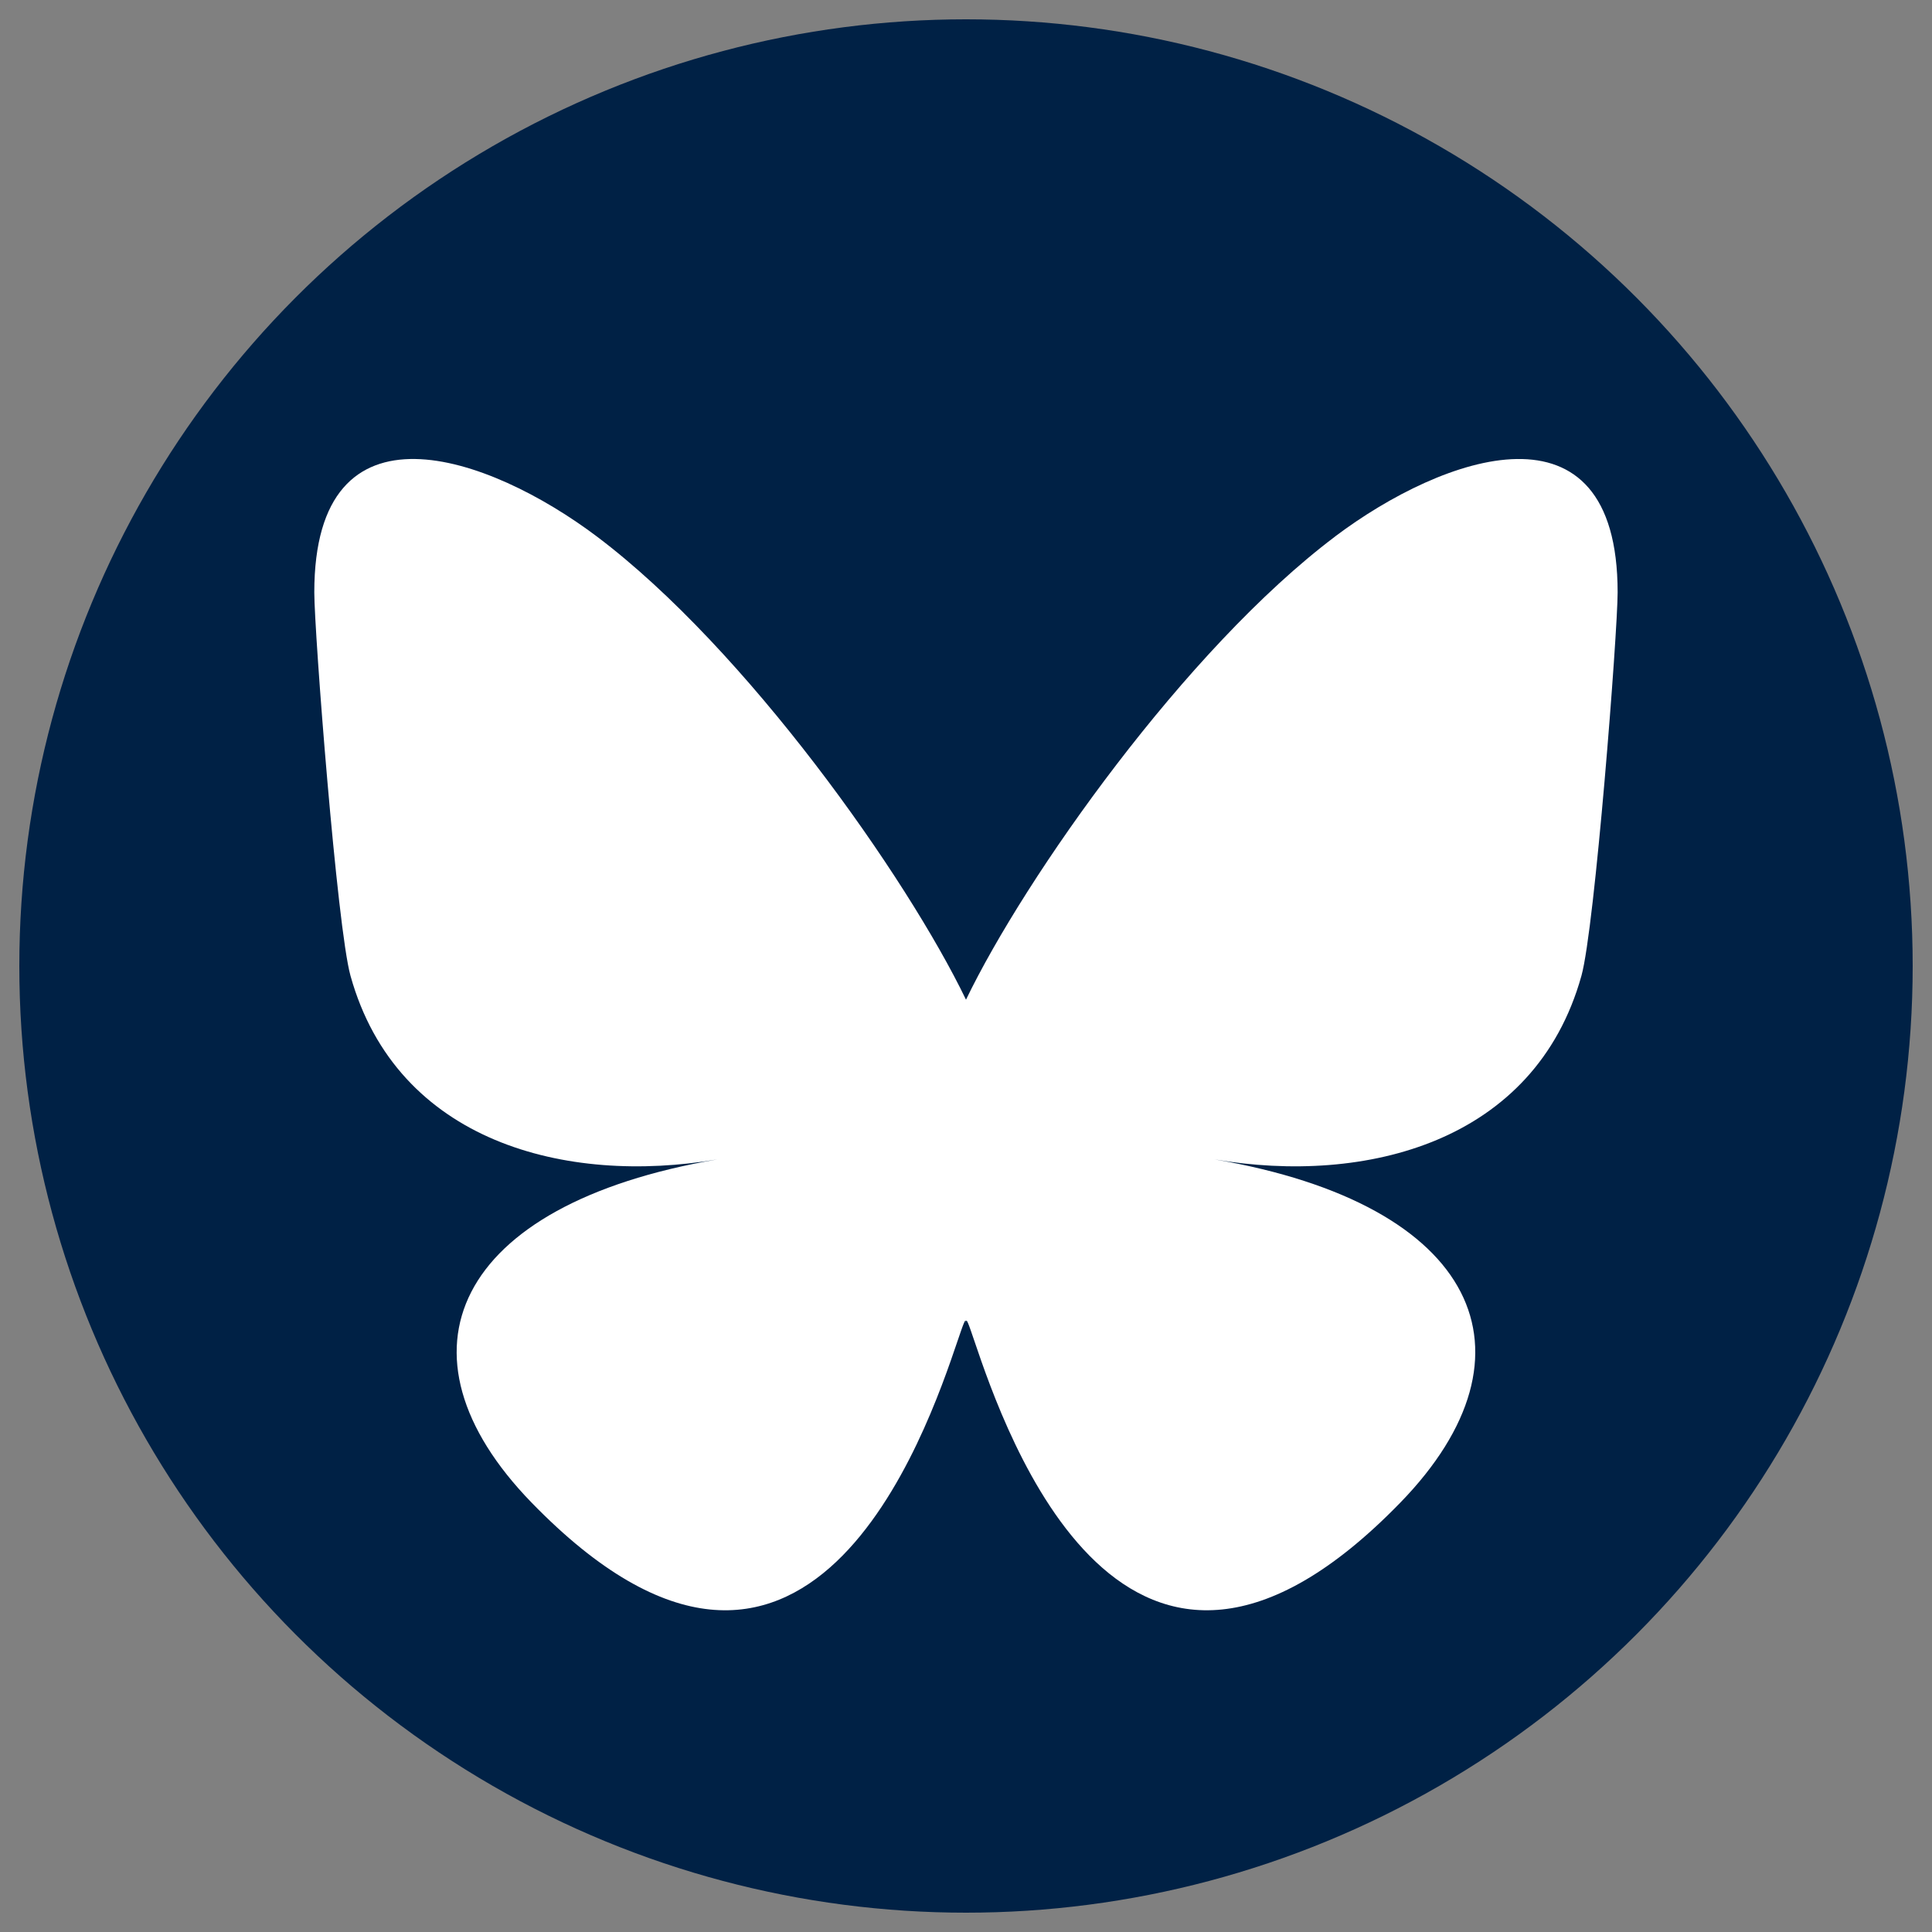
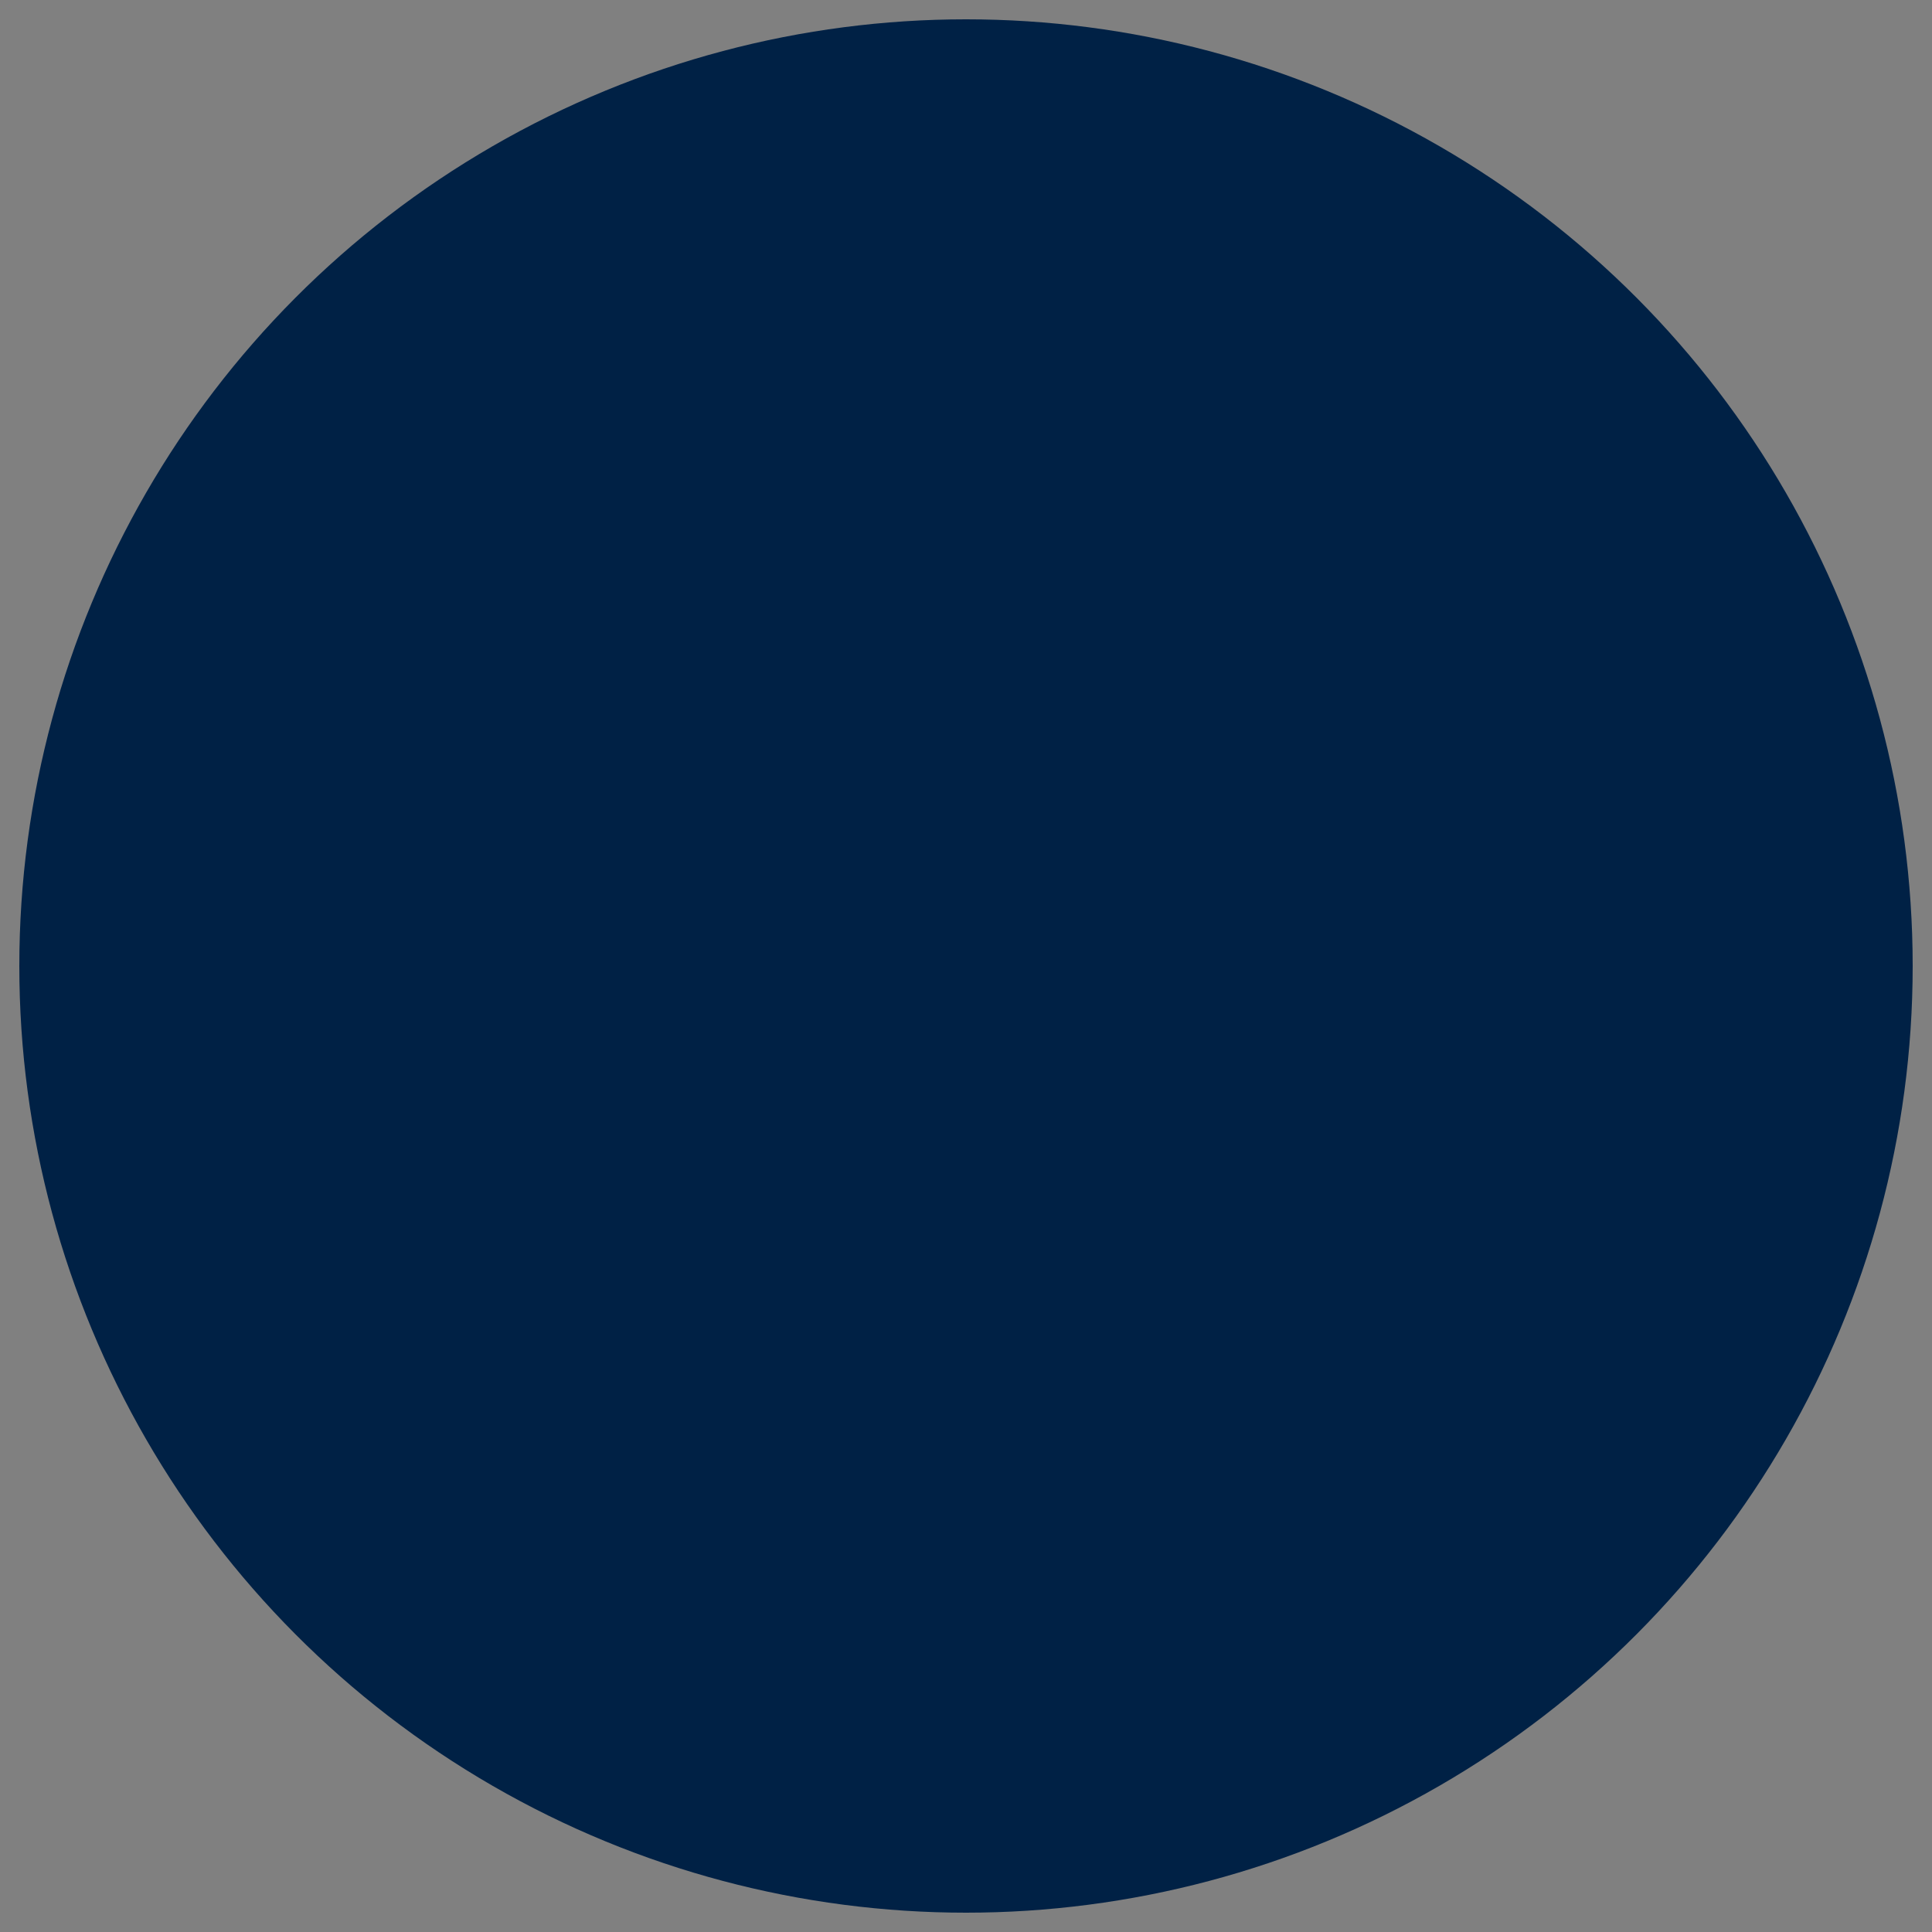
<svg xmlns="http://www.w3.org/2000/svg" id="a" data-name="Layer 1" width="500" height="500" viewBox="0 0 500 500">
  <rect x="0" y="0" width="500" height="500" fill="#808080" stroke="none" />
  <circle cx="250" cy="250" r="245" style="fill: #002145;" />
-   <path d="M345.54,138.84h0c-38.67,29.13-80.27,88.18-95.54,119.88-15.27-31.69-56.87-90.75-95.54-119.88-27.9-21.01-73.12-37.28-73.12,14.47,0,10.33,5.9,86.81,9.37,99.23,12.04,43.16,55.91,54.17,94.94,47.51-68.22,11.65-85.57,50.23-48.09,88.81,71.18,73.27,102.3-18.38,110.27-41.87,1.48-4.34,2.16-6.35,2.16-4.57,0-1.78.69.23,2.16,4.57,7.97,23.48,39.1,115.14,110.27,41.87,37.48-38.58,20.13-77.16-48.09-88.81,39.03,6.66,82.9-4.35,94.94-47.51,3.47-12.42,9.37-88.9,9.37-99.23,0-51.74-45.21-35.48-73.12-14.47Z" style="fill: #fff;" />
</svg>